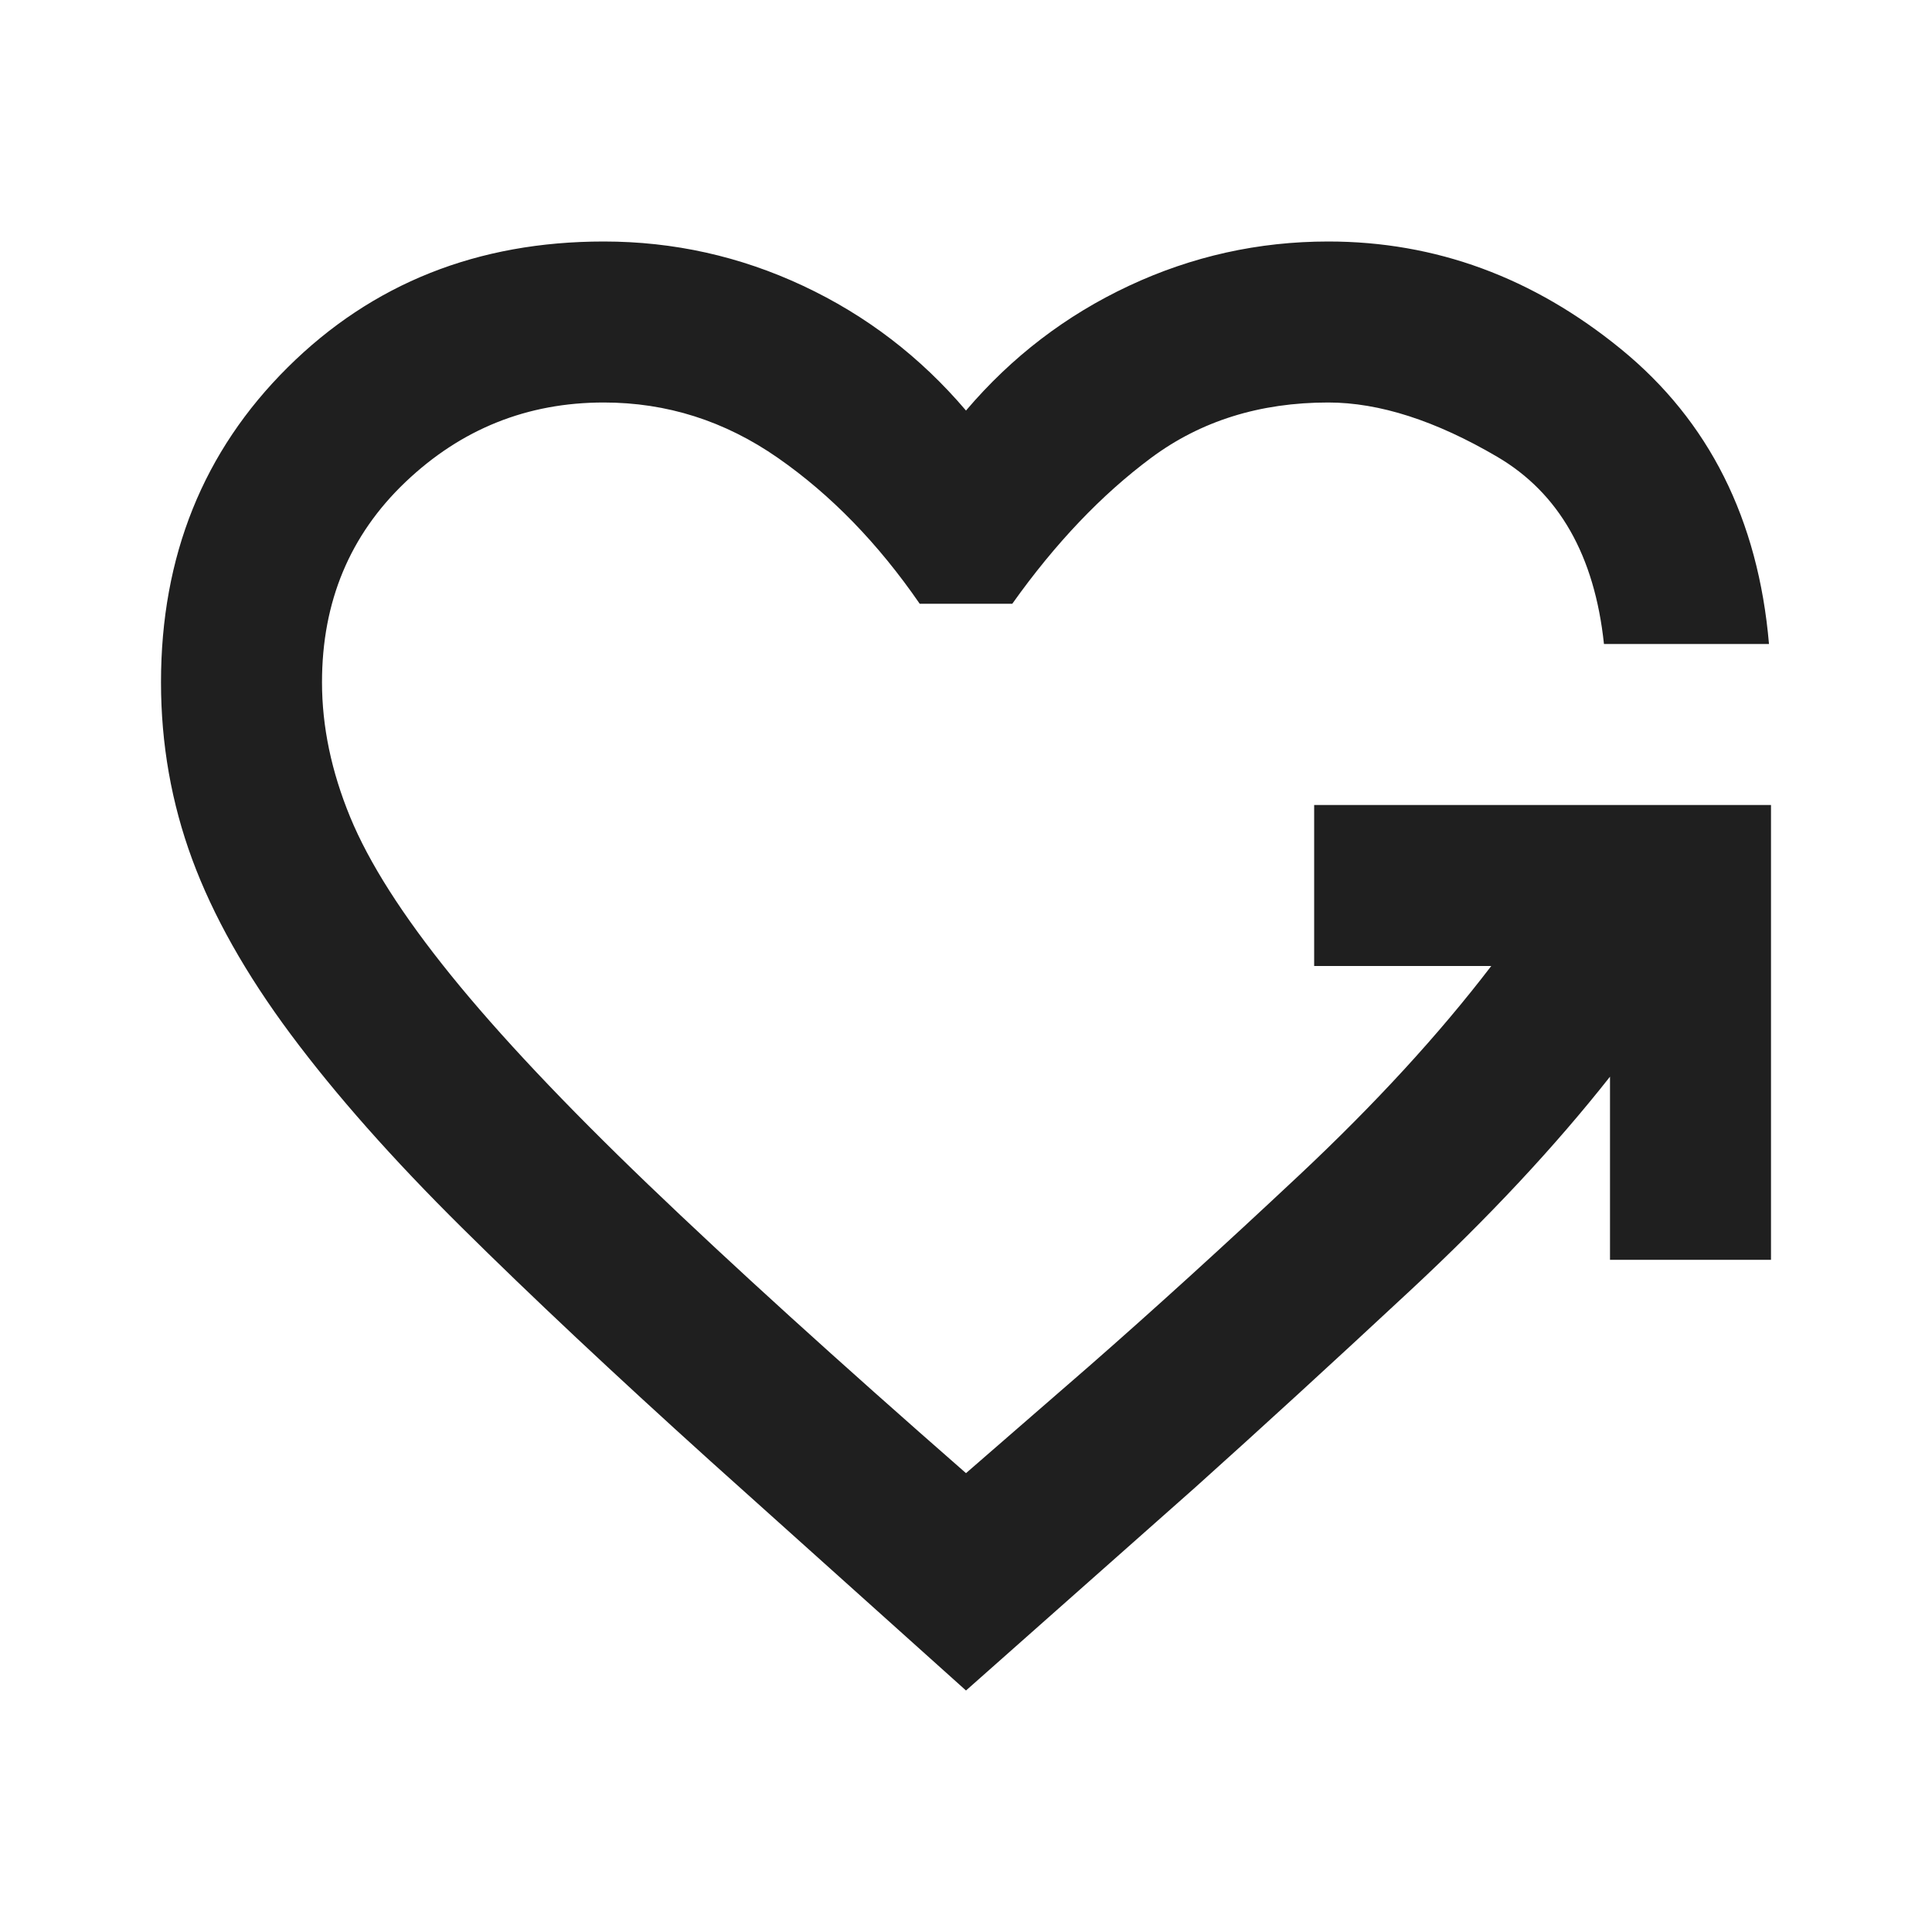
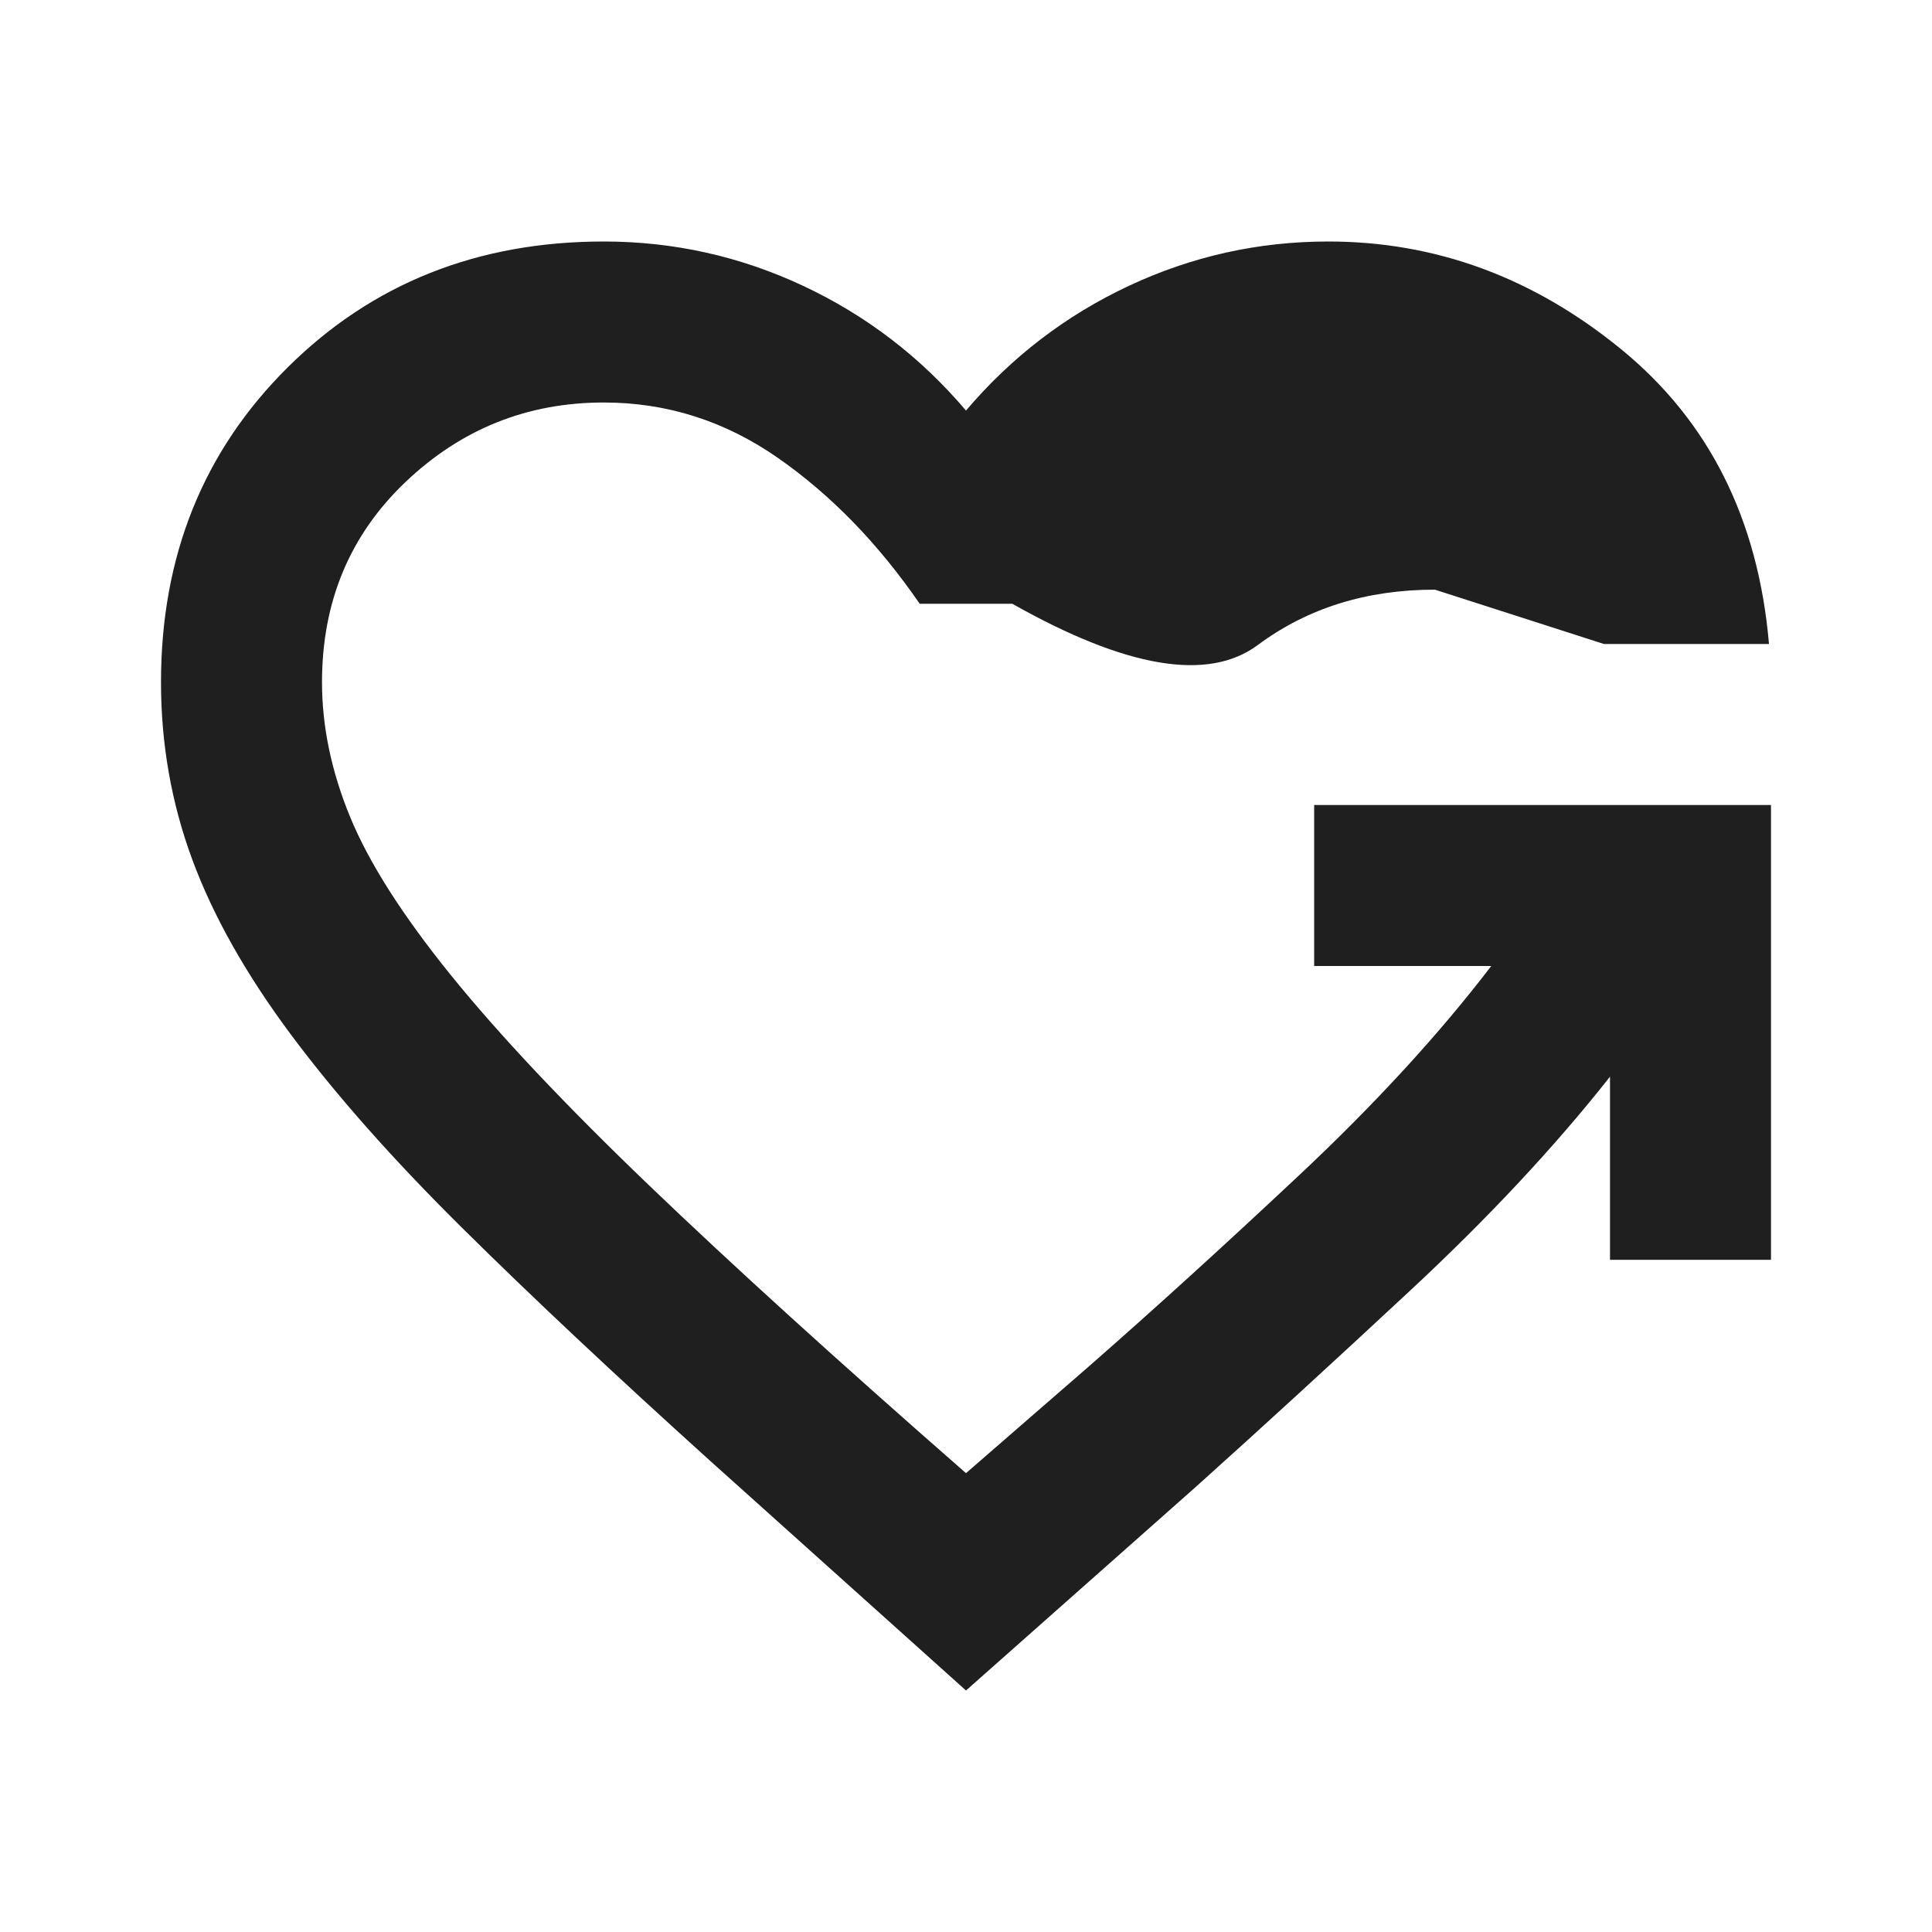
<svg xmlns="http://www.w3.org/2000/svg" fill="#1f1f1f" width="24px" viewBox="0 -960 960 960" height="24px">
-   <path d="M480-120 353-234q-72-65-123.5-116t-85-96q-33.5-45-49-87T80-621q0-94 63-156.5T300-840q52 0 99 22t81 62q34-40 81-62t99-22q80 0 145.5 53.5T879-640h-82q-7-66-53-93t-84-27q-51 0-88 27.5T503-660h-46q-31-45-70.5-72.5T300-760q-57 0-98.5 39.5T160-621q0 33 14 67t50 78.5q36 44.5 98 104T480-228l61-53q48-42 104.5-95T741-480h-88v-80h227v226h-80v-91q-41 52-99 106t-107 98L480-120Z" />
+   <path d="M480-120 353-234q-72-65-123.5-116t-85-96q-33.5-45-49-87T80-621q0-94 63-156.5T300-840q52 0 99 22t81 62q34-40 81-62t99-22q80 0 145.5 53.5T879-640h-82t-84-27q-51 0-88 27.5T503-660h-46q-31-45-70.5-72.5T300-760q-57 0-98.5 39.5T160-621q0 33 14 67t50 78.5q36 44.5 98 104T480-228l61-53q48-42 104.5-95T741-480h-88v-80h227v226h-80v-91q-41 52-99 106t-107 98L480-120Z" />
</svg>